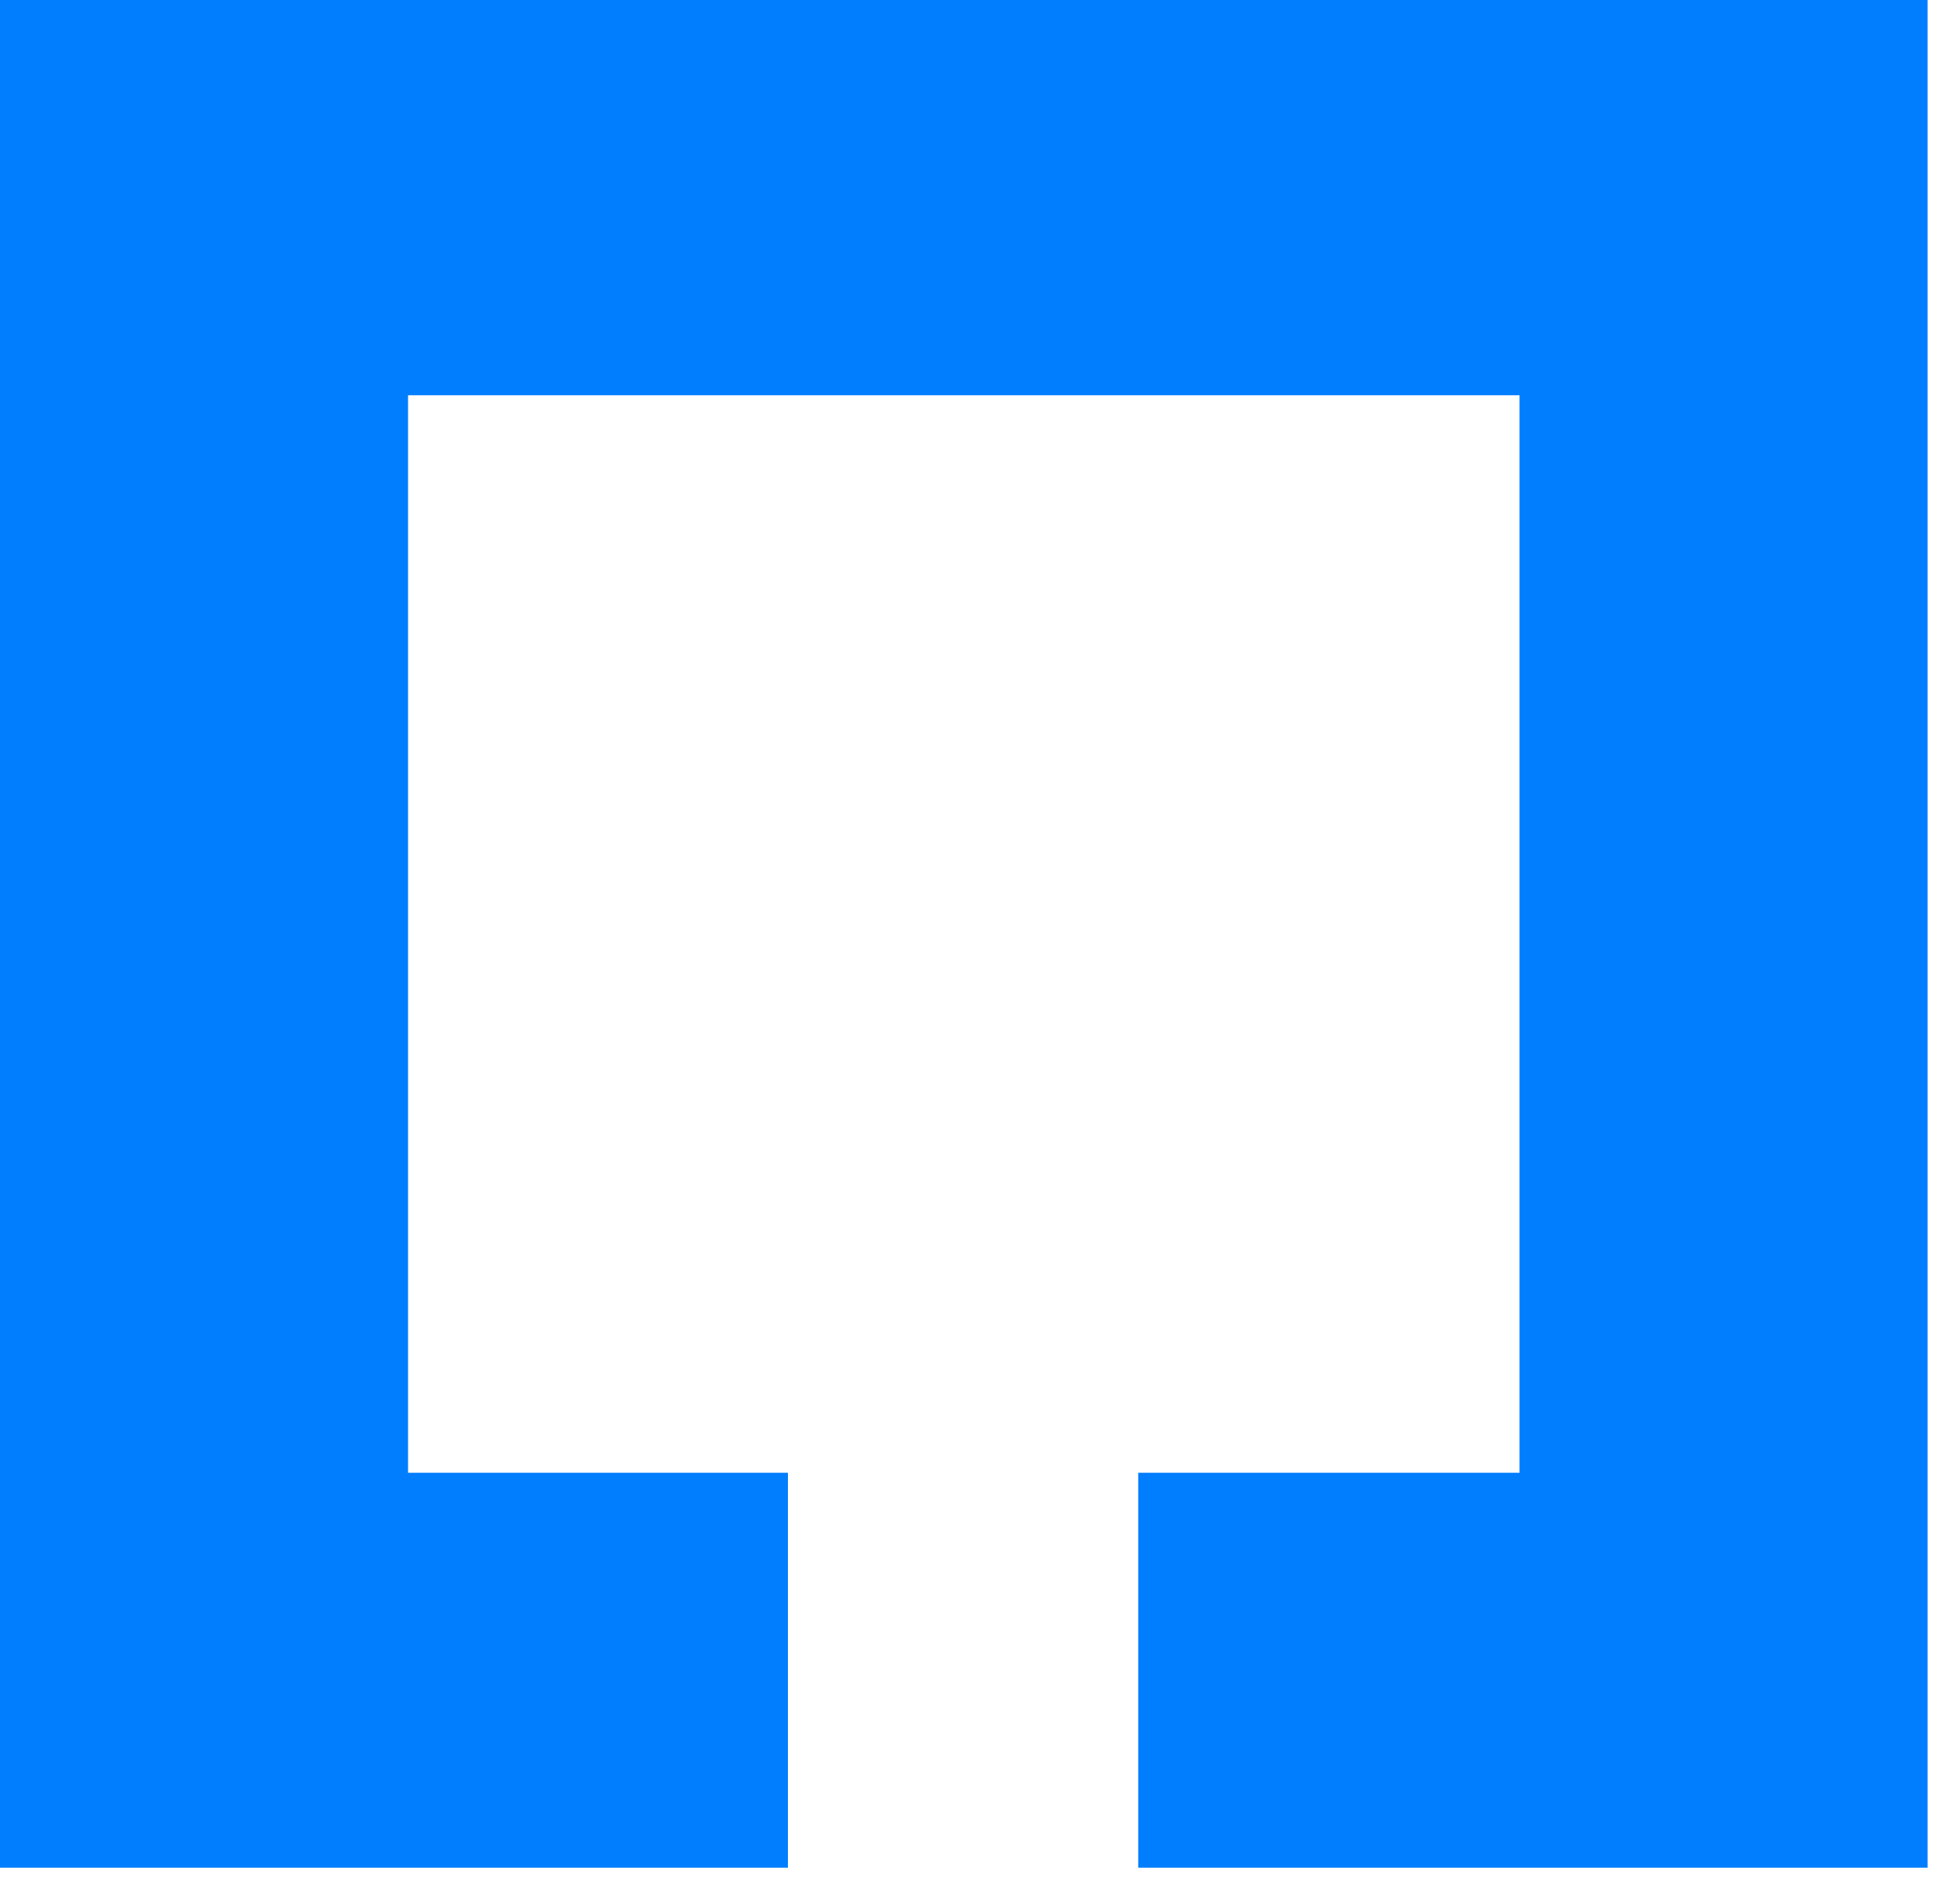
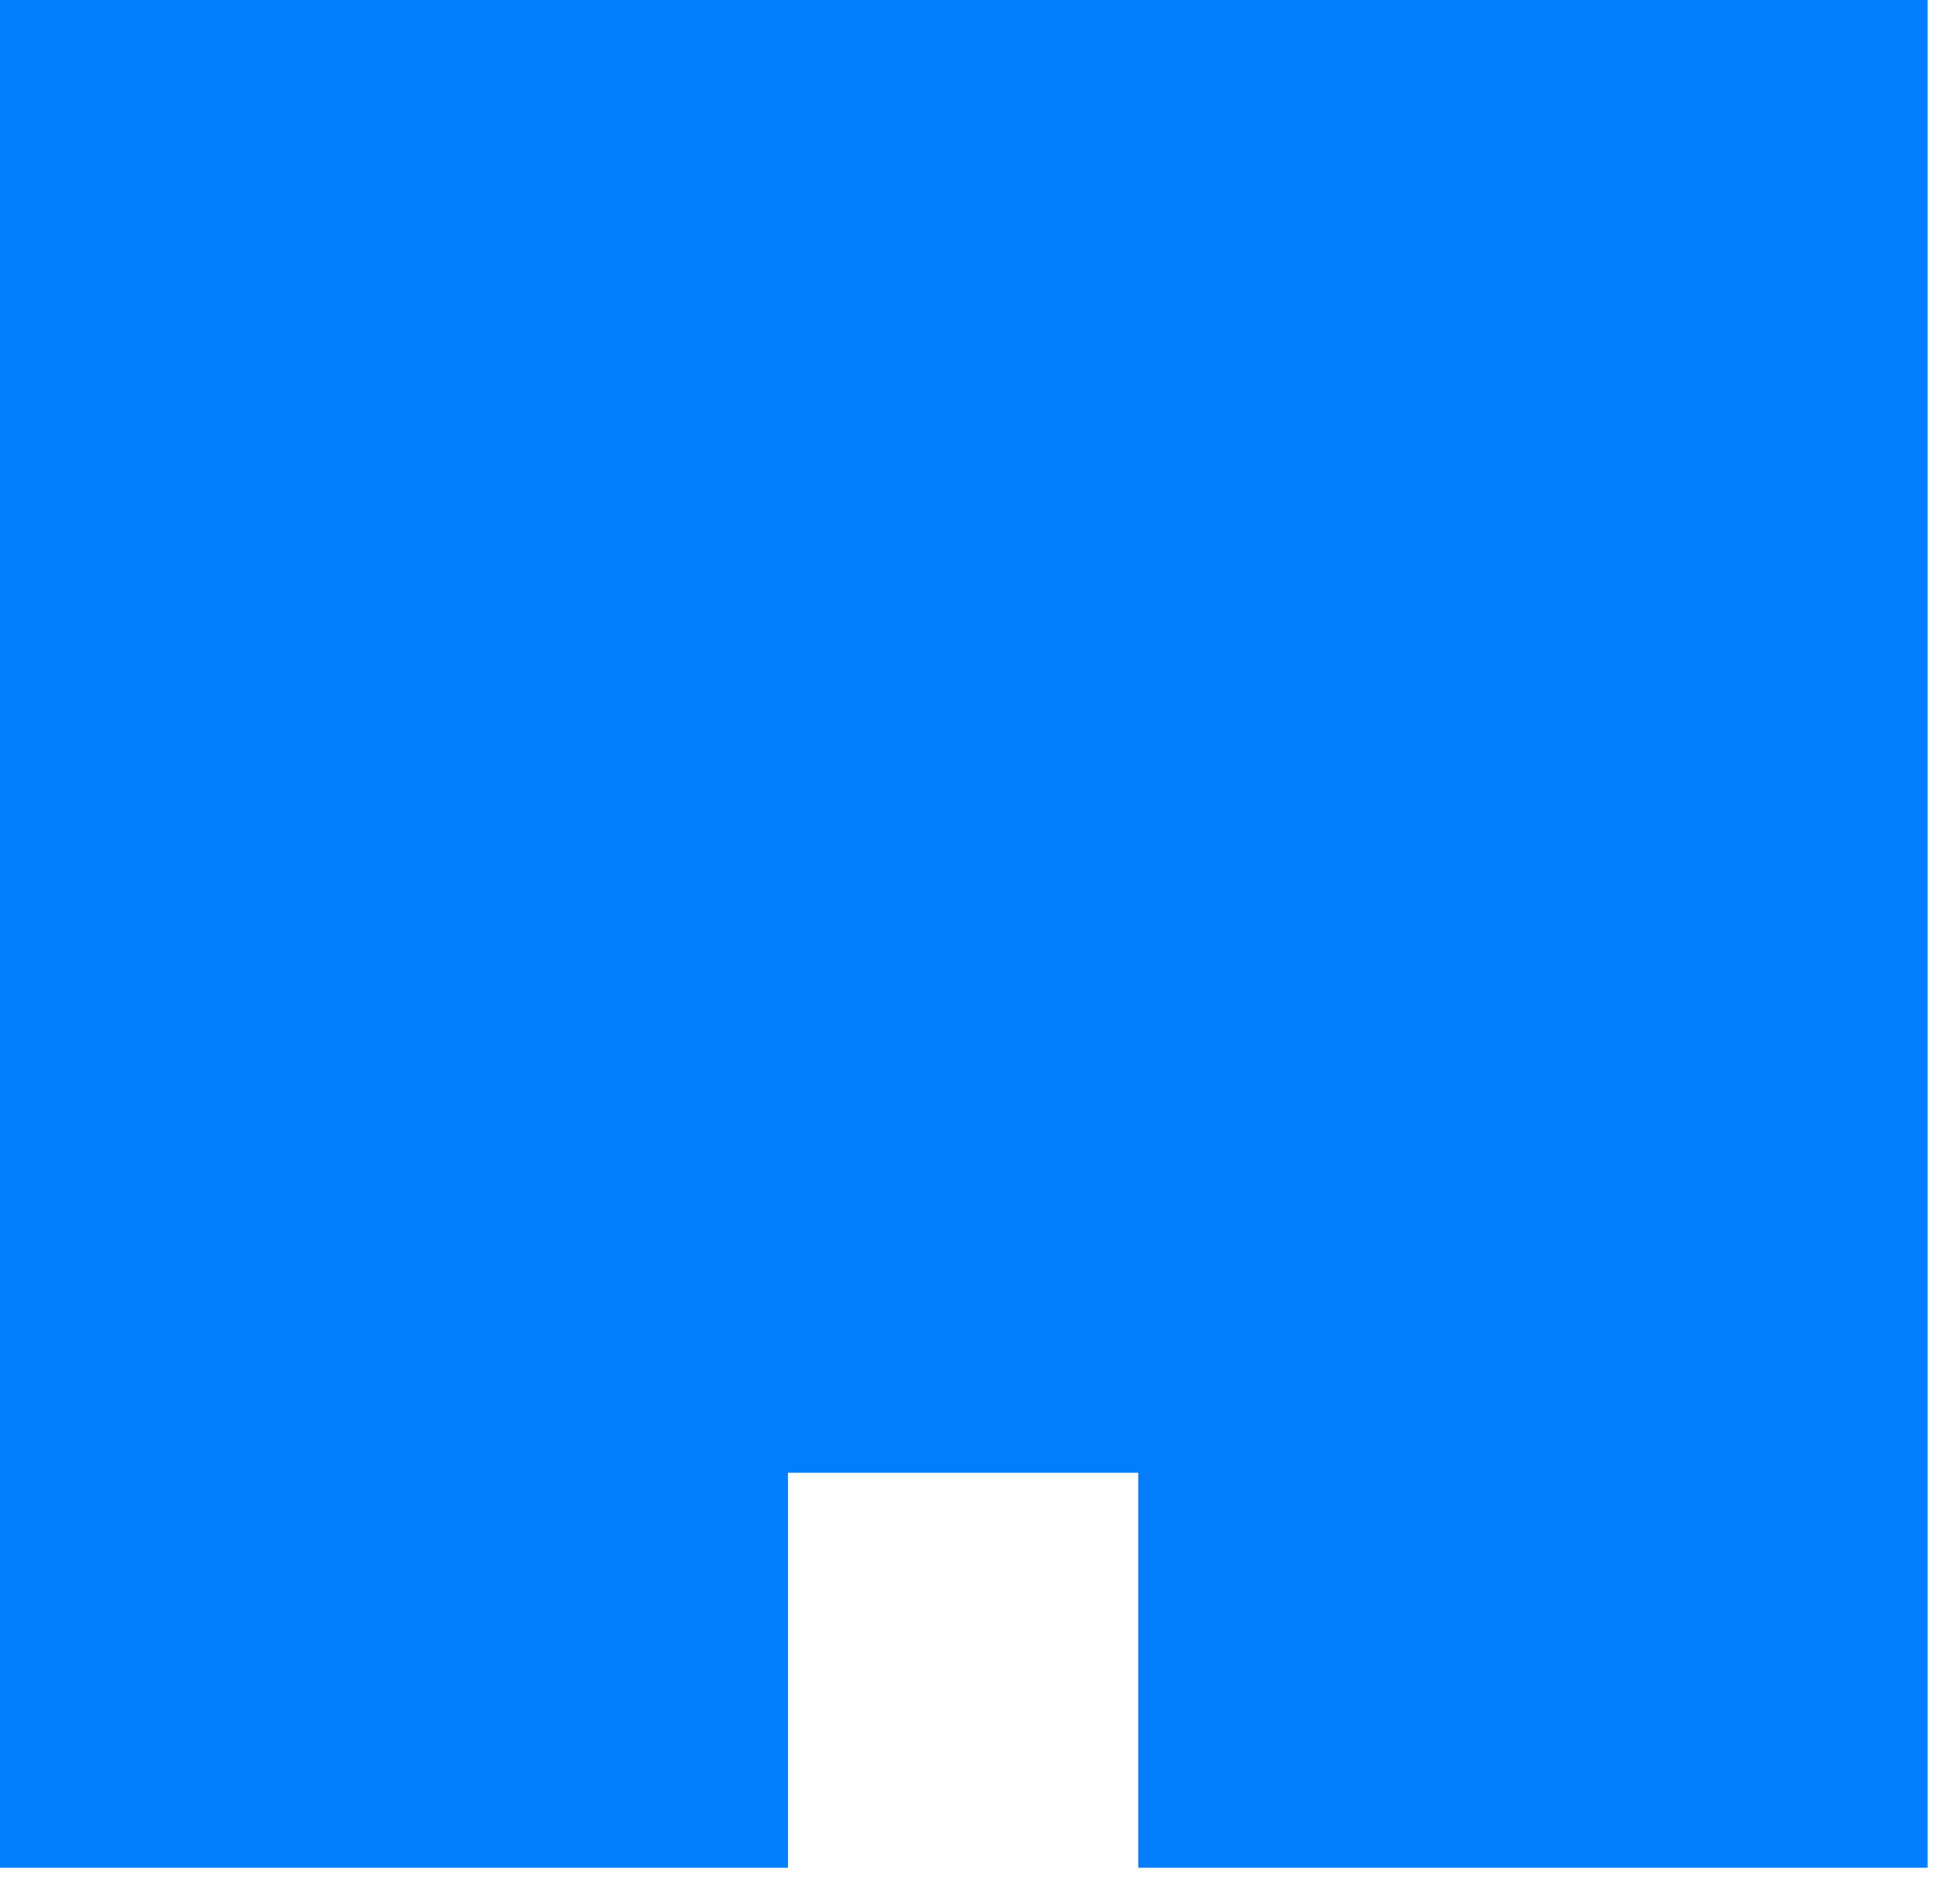
<svg xmlns="http://www.w3.org/2000/svg" width="55" height="53" viewBox="0 0 55 53" fill="none">
-   <path d="M0 0V52.4H22.11V41.32H11.45V11.09H22.11H31.94H42.64V41.32H31.94V52.4H54.09V0H0Z" fill="#017EFE" />
+   <path d="M0 0V52.4H22.11V41.32H11.45H22.11H31.94H42.64V41.32H31.94V52.4H54.09V0H0Z" fill="#017EFE" />
</svg>